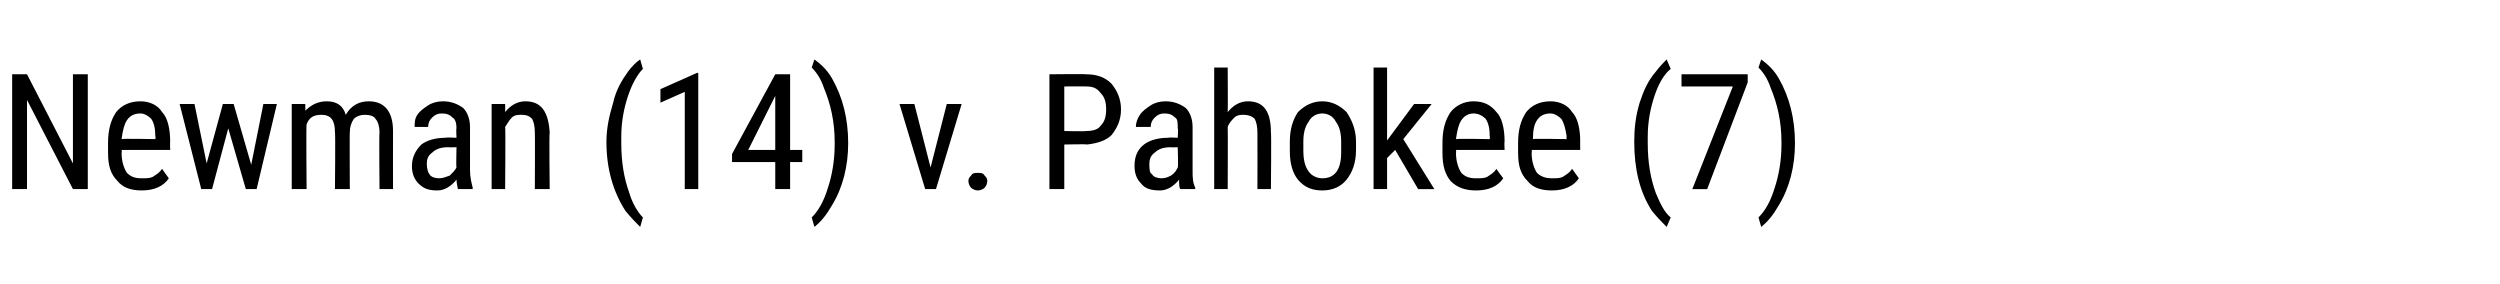
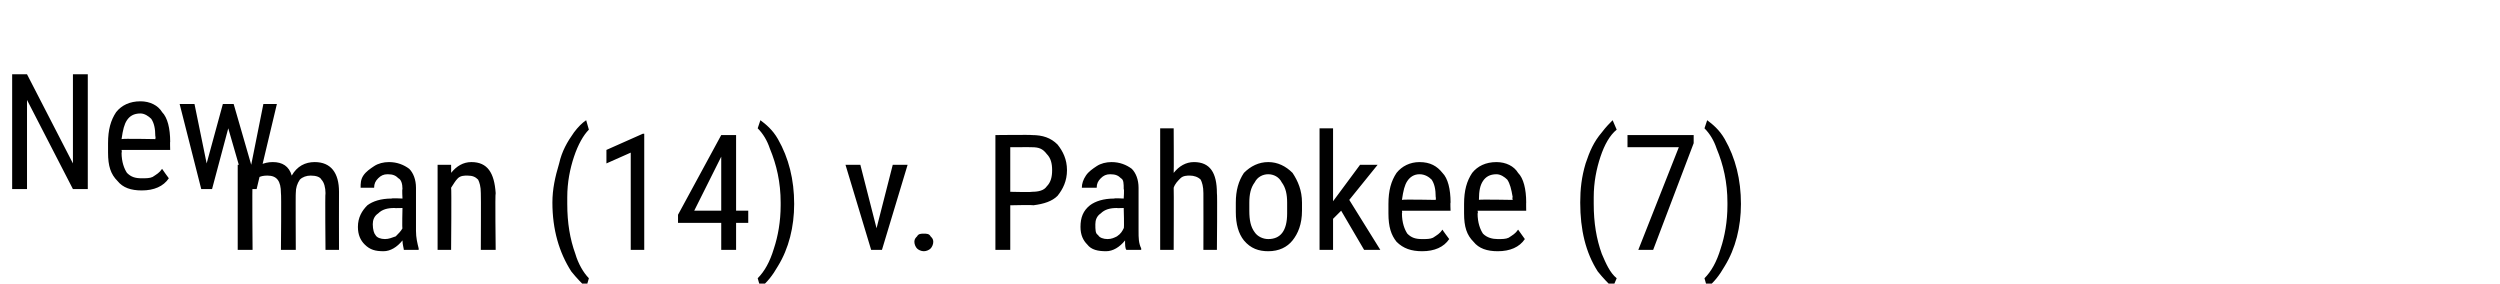
<svg xmlns="http://www.w3.org/2000/svg" version="1.1" width="185.1px" height="21px" viewBox="0 -5 185.1 21" style="top:-5px">
  <desc>Newman (14) v. Pahokee (7)</desc>
  <defs />
  <g id="Polygon167365">
-     <path d="m6.5 9l-1.1 0l-3.4-6.6l0 6.6l-1.1 0l0-8.5l1.1 0l3.4 6.6l0-6.6l1.1 0l0 8.5zm6-.8c-.4.6-1.1.9-2 .9c-.8 0-1.4-.2-1.8-.7c-.5-.5-.7-1.1-.7-2.1c0 0 0-.7 0-.7c0-1 .2-1.7.6-2.3c.4-.5 1-.8 1.8-.8c.7 0 1.3.3 1.6.8c.4.4.6 1.2.6 2.2c-.02-.04 0 .6 0 .6l-3.6 0c0 0 .04.19 0 .2c0 .7.2 1.2.4 1.5c.3.3.6.4 1.1.4c.3 0 .6 0 .8-.1c.3-.2.5-.3.7-.6c-.01.01.5.7.5.7c0 0 .03-.03 0 0zm-2.1-4.8c-.5 0-.8.2-1 .5c-.2.3-.3.7-.4 1.4c.05-.05 2.5 0 2.5 0c0 0 .04-.19 0-.2c0-.6-.1-1-.3-1.3c-.2-.2-.5-.4-.8-.4zm8.2 3.8l.9-4.5l1 0l-1.5 6.3l-.8 0l-1.3-4.5l-1.2 4.5l-.8 0l-1.6-6.3l1.1 0l.9 4.4l1.2-4.4l.8 0l1.3 4.5zm4-4.5c0 0 .02.55 0 .5c.4-.4.9-.7 1.6-.7c.7 0 1.2.3 1.4 1c.4-.7 1-1 1.7-1c1.2 0 1.8.8 1.8 2.2c-.01.03 0 4.3 0 4.3l-1 0c0 0-.04-4.17 0-4.2c0-.4-.1-.8-.3-1c-.1-.2-.4-.3-.8-.3c-.3 0-.6.1-.8.3c-.2.3-.3.6-.3 1c-.02-.05 0 4.2 0 4.2l-1.1 0c0 0 .04-4.22 0-4.2c0-.9-.3-1.3-1-1.3c-.6 0-.9.2-1.1.7c-.04.05 0 4.8 0 4.8l-1.1 0l0-6.3l1 0zm11.3 6.3c0-.1-.1-.4-.1-.7c-.4.5-.9.8-1.4.8c-.6 0-1-.1-1.4-.5c-.3-.3-.5-.7-.5-1.3c0-.7.3-1.2.7-1.6c.4-.3 1-.5 1.8-.5c0-.04.8 0 .8 0c0 0-.04-.72 0-.7c0-.4-.1-.7-.3-.8c-.2-.2-.4-.3-.8-.3c-.3 0-.5.1-.7.3c-.2.2-.3.4-.3.7c0 0-1 0-1 0c0-.3 0-.6.2-.9c.2-.3.5-.5.8-.7c.3-.2.7-.3 1.1-.3c.6 0 1.1.2 1.5.5c.3.3.5.8.5 1.4c0 0 0 3.2 0 3.2c0 .5.1.9.2 1.3c-.01.01 0 .1 0 .1c0 0-1.09 0-1.1 0zm-1.4-.8c.3 0 .5-.1.8-.2c.2-.2.4-.4.5-.6c-.04.04 0-1.5 0-1.5c0 0-.62.02-.6 0c-.5 0-.9.1-1.2.4c-.3.2-.4.5-.4.8c0 .4.1.7.2.8c.1.2.4.3.7.3zm4.9-5.5c0 0 .01.65 0 .6c.4-.5.9-.8 1.5-.8c1.2 0 1.7.8 1.8 2.3c-.05-.01 0 4.2 0 4.2l-1.1 0c0 0 .02-4.17 0-4.2c0-.5-.1-.8-.2-1c-.2-.2-.4-.3-.8-.3c-.2 0-.5 0-.7.2c-.2.2-.3.4-.5.7c.04-.01 0 4.6 0 4.6l-1 0l0-6.3l1 0zm8.9 7.9c-.9-1.4-1.4-3.1-1.4-5.1c0-1 .2-1.9.5-2.9c.2-.9.6-1.6 1.1-2.3c.3-.4.6-.7.9-.9c0 0 .2.7.2.7c-.4.4-.8 1.1-1.1 2c-.3.9-.5 1.9-.5 3c0 0 0 .5 0 .5c0 1.4.2 2.6.6 3.7c.2.7.6 1.4 1 1.8c0 0-.2.7-.2.7c-.3-.3-.7-.7-1.1-1.2c0 0 0 0 0 0zm5.4-1.6l-1 0l0-7.2l-1.8.8l0-1l2.7-1.2l.1 0l0 8.6zm6.8-2.9l.9 0l0 .9l-.9 0l0 2l-1.1 0l0-2l-3.2 0l0-.6l3.2-5.9l1.1 0l0 5.6zm-3.1 0l2 0l0-4l-2 4zm6.2-5.3c.8 1.4 1.2 3 1.2 4.8c0 1.7-.4 3.3-1.2 4.6c-.4.7-.8 1.2-1.3 1.6c0 0-.2-.7-.2-.7c.5-.5.9-1.2 1.2-2.2c.3-.9.5-2 .5-3.2c0 0 0-.2 0-.2c0-1.5-.3-2.8-.8-4c-.2-.6-.5-1.1-.9-1.5c0 0 .2-.6.2-.6c.4.3.9.7 1.3 1.4c0 0 0 0 0 0zm7.3 6.6l1.2-4.7l1.1 0l-1.9 6.3l-.8 0l-1.9-6.3l1.1 0l1.2 4.7zm2.8 1c0-.2.1-.3.2-.4c.1-.2.3-.2.5-.2c.2 0 .4 0 .5.2c.1.1.2.2.2.4c0 .2-.1.4-.2.5c-.1.1-.3.2-.5.2c-.2 0-.4-.1-.5-.2c-.1-.1-.2-.3-.2-.5zm7.1-2.7l0 3.3l-1.1 0l0-8.5c0 0 2.71-.03 2.7 0c.8 0 1.4.2 1.9.7c.4.5.7 1.1.7 1.9c0 .8-.3 1.4-.7 1.9c-.4.4-1 .6-1.8.7c-.01-.04-1.7 0-1.7 0zm0-1c0 0 1.61.04 1.6 0c.5 0 .9-.1 1.1-.4c.3-.3.4-.7.4-1.2c0-.5-.1-.9-.4-1.2c-.3-.4-.6-.5-1.1-.5c.02-.01-1.6 0-1.6 0l0 3.3zm8.6 4.3c-.1-.1-.1-.4-.1-.7c-.4.5-.9.8-1.4.8c-.6 0-1.1-.1-1.4-.5c-.3-.3-.5-.7-.5-1.3c0-.7.2-1.2.7-1.6c.4-.3 1-.5 1.8-.5c-.02-.04.7 0 .7 0c0 0 .05-.72 0-.7c0-.4 0-.7-.2-.8c-.2-.2-.4-.3-.8-.3c-.3 0-.5.1-.7.3c-.2.2-.3.4-.3.7c0 0-1.1 0-1.1 0c0-.3.1-.6.3-.9c.2-.3.5-.5.8-.7c.3-.2.7-.3 1.1-.3c.6 0 1.1.2 1.5.5c.3.3.5.8.5 1.4c0 0 0 3.2 0 3.2c0 .5 0 .9.2 1.3c-.02.01 0 .1 0 .1c0 0-1.1 0-1.1 0zm-1.4-.8c.3 0 .5-.1.7-.2c.3-.2.4-.4.5-.6c.05.04 0-1.5 0-1.5c0 0-.54.02-.5 0c-.5 0-.9.1-1.2.4c-.3.2-.4.5-.4.8c0 .4 0 .7.2.8c.1.2.4.3.7.3zm4.9-4.9c.4-.5.9-.8 1.5-.8c1.2 0 1.7.8 1.7 2.3c.04-.01 0 4.2 0 4.2l-1 0c0 0 .01-4.17 0-4.2c0-.5-.1-.8-.2-1c-.2-.2-.5-.3-.8-.3c-.2 0-.5 0-.7.2c-.2.2-.4.4-.5.7c.02-.01 0 4.6 0 4.6l-1 0l0-9l1 0c0 0 .02 3.31 0 3.3zm4.6 2.2c0-.9.2-1.6.6-2.2c.5-.5 1.1-.8 1.8-.8c.7 0 1.3.3 1.8.8c.4.6.7 1.3.7 2.2c0 0 0 .6 0 .6c0 1-.3 1.7-.7 2.2c-.4.5-1 .8-1.8.8c-.7 0-1.3-.2-1.8-.8c-.4-.5-.6-1.2-.6-2.1c0 0 0-.7 0-.7zm1 .6c0 .7.1 1.2.4 1.6c.2.3.6.5 1 .5c.9 0 1.4-.6 1.4-1.9c0 0 0-.8 0-.8c0-.6-.1-1.1-.4-1.5c-.2-.4-.6-.6-1-.6c-.4 0-.8.2-1 .6c-.3.4-.4.9-.4 1.5c0 0 0 .6 0 .6zm6.8 0l-.6.6l0 2.3l-1 0l0-9l1 0l0 5.4l2-2.7l1.3 0l-2.1 2.6l2.3 3.7l-1.2 0l-1.7-2.9zm8 2.1c-.4.6-1.1.9-2 .9c-.8 0-1.4-.2-1.9-.7c-.4-.5-.6-1.1-.6-2.1c0 0 0-.7 0-.7c0-1 .2-1.7.6-2.3c.4-.5 1-.8 1.7-.8c.8 0 1.3.3 1.7.8c.4.4.6 1.2.6 2.2c-.03-.04 0 .6 0 .6l-3.6 0c0 0 .03.19 0 .2c0 .7.2 1.2.4 1.5c.3.3.6.4 1.1.4c.3 0 .6 0 .8-.1c.3-.2.5-.3.7-.6c-.02.01.5.7.5.7c0 0 .02-.03 0 0zm-2.2-4.8c-.4 0-.7.2-.9.5c-.2.3-.3.7-.4 1.4c.04-.05 2.5 0 2.5 0c0 0 .03-.19 0-.2c0-.6-.1-1-.3-1.3c-.2-.2-.5-.4-.9-.4zm7.8 4.8c-.4.6-1.1.9-2 .9c-.8 0-1.4-.2-1.8-.7c-.5-.5-.7-1.1-.7-2.1c0 0 0-.7 0-.7c0-1 .2-1.7.6-2.3c.4-.5 1-.8 1.8-.8c.7 0 1.3.3 1.6.8c.4.4.6 1.2.6 2.2c-.01-.04 0 .6 0 .6l-3.6 0c0 0 .05.19 0 .2c0 .7.2 1.2.4 1.5c.3.3.7.4 1.1.4c.3 0 .6 0 .8-.1c.3-.2.5-.3.7-.6c0 .01.5.7.5.7c0 0 .04-.03 0 0zm-2.1-4.8c-.5 0-.8.2-1 .5c-.2.3-.3.7-.3 1.4c-.04-.05 2.5 0 2.5 0c0 0-.05-.19 0-.2c-.1-.6-.2-1-.4-1.3c-.2-.2-.5-.4-.8-.4zm7.5 7.2c-.9-1.4-1.3-3.1-1.3-5.1c0-1 .1-1.9.4-2.9c.3-.9.6-1.6 1.2-2.3c.3-.4.6-.7.8-.9c0 0 .3.7.3.7c-.5.4-.9 1.1-1.2 2c-.3.9-.5 1.9-.5 3c0 0 0 .5 0 .5c0 1.4.2 2.6.6 3.7c.3.7.6 1.4 1.1 1.8c0 0-.3.7-.3.7c-.3-.3-.7-.7-1.1-1.2c0 0 0 0 0 0zm7.1-9.5l-3 7.9l-1.1 0l3-7.6l-3.8 0l0-.9l4.9 0l0 .6zm2.3-.3c.8 1.4 1.2 3 1.2 4.8c0 1.7-.4 3.3-1.2 4.6c-.4.7-.8 1.2-1.3 1.6c0 0-.2-.7-.2-.7c.5-.5.9-1.2 1.2-2.2c.3-.9.5-2 .5-3.2c0 0 0-.2 0-.2c0-1.5-.3-2.8-.8-4c-.2-.6-.5-1.1-.9-1.5c0 0 .2-.6.2-.6c.4.3.9.7 1.3 1.4c0 0 0 0 0 0z" stroke="none" fill="#000" />
+     <path d="m6.5 9l-1.1 0l-3.4-6.6l0 6.6l-1.1 0l0-8.5l1.1 0l3.4 6.6l0-6.6l1.1 0l0 8.5zm6-.8c-.4.6-1.1.9-2 .9c-.8 0-1.4-.2-1.8-.7c-.5-.5-.7-1.1-.7-2.1c0 0 0-.7 0-.7c0-1 .2-1.7.6-2.3c.4-.5 1-.8 1.8-.8c.7 0 1.3.3 1.6.8c.4.4.6 1.2.6 2.2c-.02-.04 0 .6 0 .6l-3.6 0c0 0 .04.19 0 .2c0 .7.2 1.2.4 1.5c.3.3.6.4 1.1.4c.3 0 .6 0 .8-.1c.3-.2.5-.3.7-.6c-.01.01.5.7.5.7c0 0 .03-.03 0 0zm-2.1-4.8c-.5 0-.8.2-1 .5c-.2.3-.3.7-.4 1.4c.05-.05 2.5 0 2.5 0c0 0 .04-.19 0-.2c0-.6-.1-1-.3-1.3c-.2-.2-.5-.4-.8-.4zm8.2 3.8l.9-4.5l1 0l-1.5 6.3l-.8 0l-1.3-4.5l-1.2 4.5l-.8 0l-1.6-6.3l1.1 0l.9 4.4l1.2-4.4l.8 0l1.3 4.5zc0 0 .02.55 0 .5c.4-.4.9-.7 1.6-.7c.7 0 1.2.3 1.4 1c.4-.7 1-1 1.7-1c1.2 0 1.8.8 1.8 2.2c-.01.03 0 4.3 0 4.3l-1 0c0 0-.04-4.17 0-4.2c0-.4-.1-.8-.3-1c-.1-.2-.4-.3-.8-.3c-.3 0-.6.1-.8.3c-.2.3-.3.6-.3 1c-.02-.05 0 4.2 0 4.2l-1.1 0c0 0 .04-4.22 0-4.2c0-.9-.3-1.3-1-1.3c-.6 0-.9.2-1.1.7c-.04.05 0 4.8 0 4.8l-1.1 0l0-6.3l1 0zm11.3 6.3c0-.1-.1-.4-.1-.7c-.4.5-.9.8-1.4.8c-.6 0-1-.1-1.4-.5c-.3-.3-.5-.7-.5-1.3c0-.7.3-1.2.7-1.6c.4-.3 1-.5 1.8-.5c0-.04.8 0 .8 0c0 0-.04-.72 0-.7c0-.4-.1-.7-.3-.8c-.2-.2-.4-.3-.8-.3c-.3 0-.5.1-.7.3c-.2.2-.3.4-.3.7c0 0-1 0-1 0c0-.3 0-.6.2-.9c.2-.3.5-.5.8-.7c.3-.2.7-.3 1.1-.3c.6 0 1.1.2 1.5.5c.3.3.5.8.5 1.4c0 0 0 3.2 0 3.2c0 .5.1.9.2 1.3c-.01.01 0 .1 0 .1c0 0-1.09 0-1.1 0zm-1.4-.8c.3 0 .5-.1.8-.2c.2-.2.4-.4.5-.6c-.04.04 0-1.5 0-1.5c0 0-.62.02-.6 0c-.5 0-.9.1-1.2.4c-.3.2-.4.5-.4.8c0 .4.1.7.2.8c.1.2.4.3.7.3zm4.9-5.5c0 0 .01.65 0 .6c.4-.5.9-.8 1.5-.8c1.2 0 1.7.8 1.8 2.3c-.05-.01 0 4.2 0 4.2l-1.1 0c0 0 .02-4.17 0-4.2c0-.5-.1-.8-.2-1c-.2-.2-.4-.3-.8-.3c-.2 0-.5 0-.7.2c-.2.2-.3.4-.5.7c.04-.01 0 4.6 0 4.6l-1 0l0-6.3l1 0zm8.9 7.9c-.9-1.4-1.4-3.1-1.4-5.1c0-1 .2-1.9.5-2.9c.2-.9.6-1.6 1.1-2.3c.3-.4.6-.7.9-.9c0 0 .2.7.2.7c-.4.4-.8 1.1-1.1 2c-.3.9-.5 1.9-.5 3c0 0 0 .5 0 .5c0 1.4.2 2.6.6 3.7c.2.7.6 1.4 1 1.8c0 0-.2.7-.2.7c-.3-.3-.7-.7-1.1-1.2c0 0 0 0 0 0zm5.4-1.6l-1 0l0-7.2l-1.8.8l0-1l2.7-1.2l.1 0l0 8.6zm6.8-2.9l.9 0l0 .9l-.9 0l0 2l-1.1 0l0-2l-3.2 0l0-.6l3.2-5.9l1.1 0l0 5.6zm-3.1 0l2 0l0-4l-2 4zm6.2-5.3c.8 1.4 1.2 3 1.2 4.8c0 1.7-.4 3.3-1.2 4.6c-.4.7-.8 1.2-1.3 1.6c0 0-.2-.7-.2-.7c.5-.5.9-1.2 1.2-2.2c.3-.9.5-2 .5-3.2c0 0 0-.2 0-.2c0-1.5-.3-2.8-.8-4c-.2-.6-.5-1.1-.9-1.5c0 0 .2-.6.2-.6c.4.3.9.7 1.3 1.4c0 0 0 0 0 0zm7.3 6.6l1.2-4.7l1.1 0l-1.9 6.3l-.8 0l-1.9-6.3l1.1 0l1.2 4.7zm2.8 1c0-.2.1-.3.2-.4c.1-.2.3-.2.5-.2c.2 0 .4 0 .5.2c.1.1.2.2.2.4c0 .2-.1.4-.2.5c-.1.1-.3.2-.5.2c-.2 0-.4-.1-.5-.2c-.1-.1-.2-.3-.2-.5zm7.1-2.7l0 3.3l-1.1 0l0-8.5c0 0 2.71-.03 2.7 0c.8 0 1.4.2 1.9.7c.4.5.7 1.1.7 1.9c0 .8-.3 1.4-.7 1.9c-.4.4-1 .6-1.8.7c-.01-.04-1.7 0-1.7 0zm0-1c0 0 1.61.04 1.6 0c.5 0 .9-.1 1.1-.4c.3-.3.4-.7.4-1.2c0-.5-.1-.9-.4-1.2c-.3-.4-.6-.5-1.1-.5c.02-.01-1.6 0-1.6 0l0 3.3zm8.6 4.3c-.1-.1-.1-.4-.1-.7c-.4.5-.9.8-1.4.8c-.6 0-1.1-.1-1.4-.5c-.3-.3-.5-.7-.5-1.3c0-.7.2-1.2.7-1.6c.4-.3 1-.5 1.8-.5c-.02-.04.7 0 .7 0c0 0 .05-.72 0-.7c0-.4 0-.7-.2-.8c-.2-.2-.4-.3-.8-.3c-.3 0-.5.1-.7.3c-.2.2-.3.4-.3.7c0 0-1.1 0-1.1 0c0-.3.1-.6.3-.9c.2-.3.5-.5.8-.7c.3-.2.7-.3 1.1-.3c.6 0 1.1.2 1.5.5c.3.3.5.8.5 1.4c0 0 0 3.2 0 3.2c0 .5 0 .9.2 1.3c-.02.01 0 .1 0 .1c0 0-1.1 0-1.1 0zm-1.4-.8c.3 0 .5-.1.7-.2c.3-.2.4-.4.5-.6c.05.04 0-1.5 0-1.5c0 0-.54.02-.5 0c-.5 0-.9.1-1.2.4c-.3.2-.4.5-.4.8c0 .4 0 .7.2.8c.1.2.4.3.7.3zm4.9-4.9c.4-.5.9-.8 1.5-.8c1.2 0 1.7.8 1.7 2.3c.04-.01 0 4.2 0 4.2l-1 0c0 0 .01-4.17 0-4.2c0-.5-.1-.8-.2-1c-.2-.2-.5-.3-.8-.3c-.2 0-.5 0-.7.2c-.2.2-.4.4-.5.7c.02-.01 0 4.6 0 4.6l-1 0l0-9l1 0c0 0 .02 3.31 0 3.3zm4.6 2.2c0-.9.2-1.6.6-2.2c.5-.5 1.1-.8 1.8-.8c.7 0 1.3.3 1.8.8c.4.6.7 1.3.7 2.2c0 0 0 .6 0 .6c0 1-.3 1.7-.7 2.2c-.4.5-1 .8-1.8.8c-.7 0-1.3-.2-1.8-.8c-.4-.5-.6-1.2-.6-2.1c0 0 0-.7 0-.7zm1 .6c0 .7.1 1.2.4 1.6c.2.3.6.5 1 .5c.9 0 1.4-.6 1.4-1.9c0 0 0-.8 0-.8c0-.6-.1-1.1-.4-1.5c-.2-.4-.6-.6-1-.6c-.4 0-.8.2-1 .6c-.3.4-.4.9-.4 1.5c0 0 0 .6 0 .6zm6.8 0l-.6.6l0 2.3l-1 0l0-9l1 0l0 5.4l2-2.7l1.3 0l-2.1 2.6l2.3 3.7l-1.2 0l-1.7-2.9zm8 2.1c-.4.6-1.1.9-2 .9c-.8 0-1.4-.2-1.9-.7c-.4-.5-.6-1.1-.6-2.1c0 0 0-.7 0-.7c0-1 .2-1.7.6-2.3c.4-.5 1-.8 1.7-.8c.8 0 1.3.3 1.7.8c.4.4.6 1.2.6 2.2c-.03-.04 0 .6 0 .6l-3.6 0c0 0 .03.19 0 .2c0 .7.2 1.2.4 1.5c.3.3.6.4 1.1.4c.3 0 .6 0 .8-.1c.3-.2.5-.3.7-.6c-.02.01.5.7.5.7c0 0 .02-.03 0 0zm-2.2-4.8c-.4 0-.7.2-.9.5c-.2.3-.3.7-.4 1.4c.04-.05 2.5 0 2.5 0c0 0 .03-.19 0-.2c0-.6-.1-1-.3-1.3c-.2-.2-.5-.4-.9-.4zm7.8 4.8c-.4.6-1.1.9-2 .9c-.8 0-1.4-.2-1.8-.7c-.5-.5-.7-1.1-.7-2.1c0 0 0-.7 0-.7c0-1 .2-1.7.6-2.3c.4-.5 1-.8 1.8-.8c.7 0 1.3.3 1.6.8c.4.4.6 1.2.6 2.2c-.01-.04 0 .6 0 .6l-3.6 0c0 0 .05.19 0 .2c0 .7.2 1.2.4 1.5c.3.3.7.4 1.1.4c.3 0 .6 0 .8-.1c.3-.2.5-.3.7-.6c0 .01.5.7.5.7c0 0 .04-.03 0 0zm-2.1-4.8c-.5 0-.8.2-1 .5c-.2.3-.3.7-.3 1.4c-.04-.05 2.5 0 2.5 0c0 0-.05-.19 0-.2c-.1-.6-.2-1-.4-1.3c-.2-.2-.5-.4-.8-.4zm7.5 7.2c-.9-1.4-1.3-3.1-1.3-5.1c0-1 .1-1.9.4-2.9c.3-.9.6-1.6 1.2-2.3c.3-.4.6-.7.8-.9c0 0 .3.7.3.7c-.5.4-.9 1.1-1.2 2c-.3.9-.5 1.9-.5 3c0 0 0 .5 0 .5c0 1.4.2 2.6.6 3.7c.3.7.6 1.4 1.1 1.8c0 0-.3.7-.3.7c-.3-.3-.7-.7-1.1-1.2c0 0 0 0 0 0zm7.1-9.5l-3 7.9l-1.1 0l3-7.6l-3.8 0l0-.9l4.9 0l0 .6zm2.3-.3c.8 1.4 1.2 3 1.2 4.8c0 1.7-.4 3.3-1.2 4.6c-.4.7-.8 1.2-1.3 1.6c0 0-.2-.7-.2-.7c.5-.5.9-1.2 1.2-2.2c.3-.9.5-2 .5-3.2c0 0 0-.2 0-.2c0-1.5-.3-2.8-.8-4c-.2-.6-.5-1.1-.9-1.5c0 0 .2-.6.2-.6c.4.3.9.7 1.3 1.4c0 0 0 0 0 0z" stroke="none" fill="#000" />
  </g>
</svg>